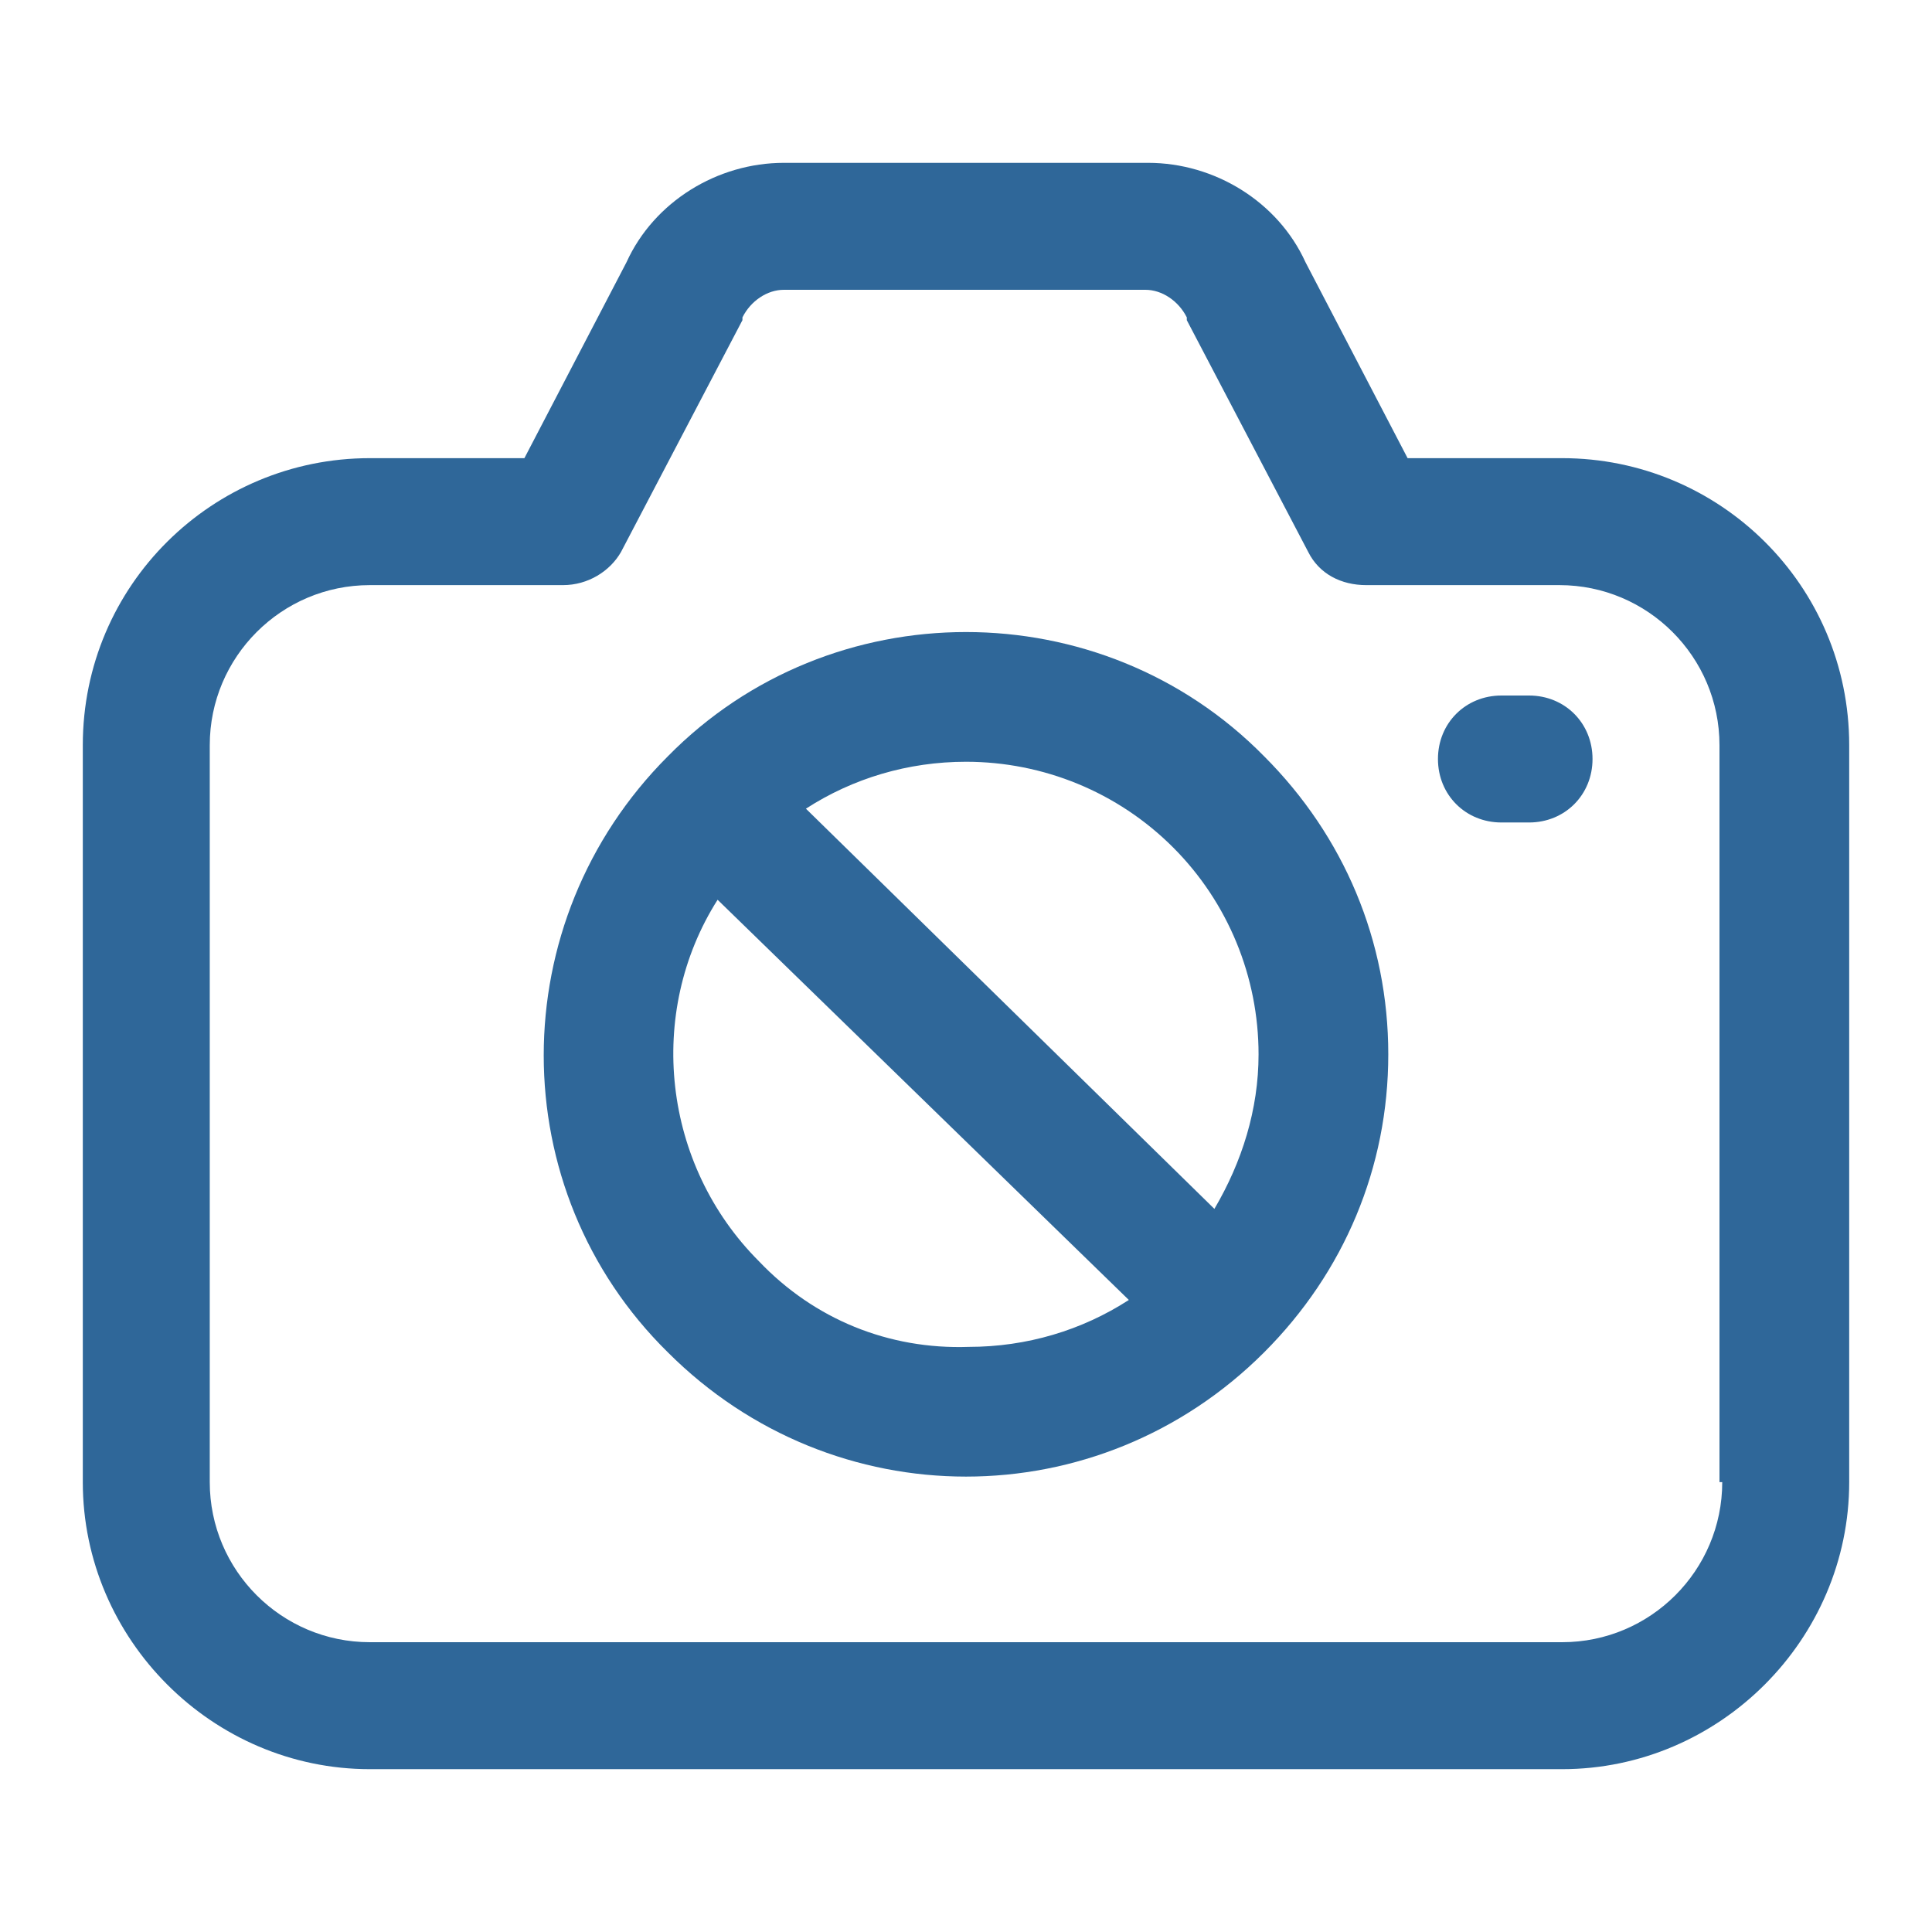
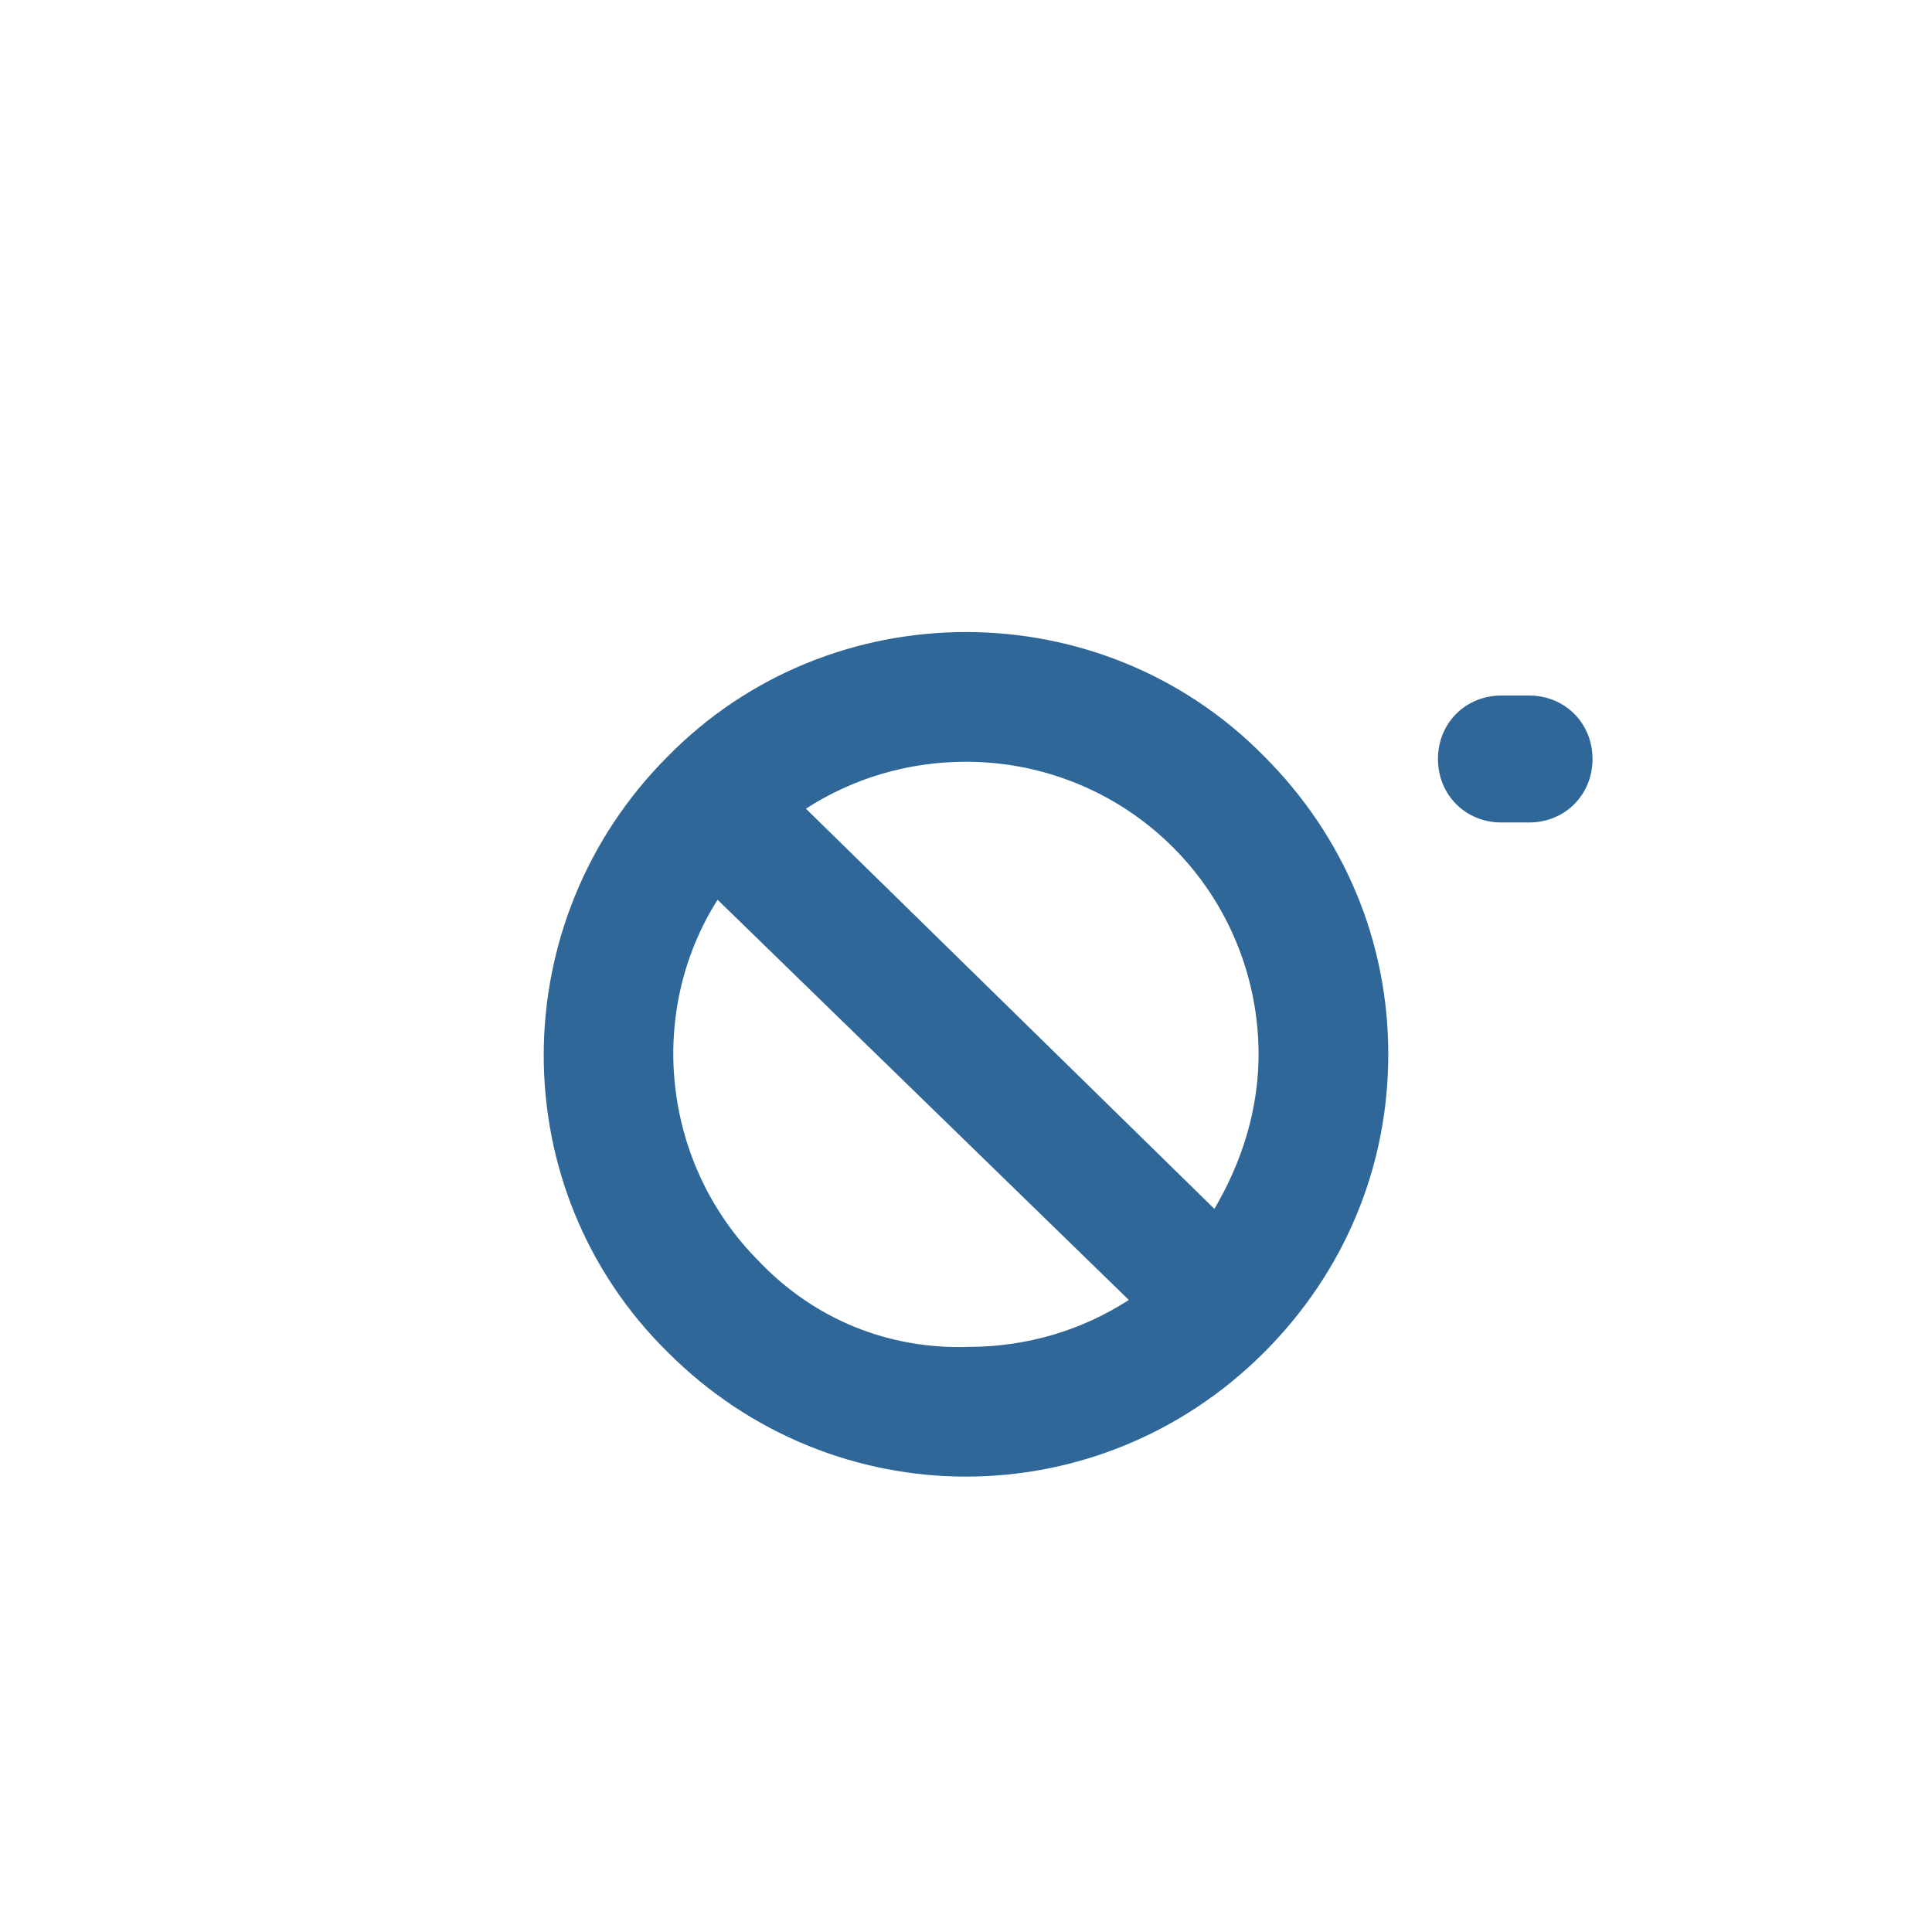
<svg xmlns="http://www.w3.org/2000/svg" version="1.1" width="512" height="512" x="0" y="0" viewBox="0 0 70 70" style="enable-background:new 0 0 512 512" xml:space="preserve" class="">
  <g>
    <g fill="#1a1a19">
-       <path d="M56.6 16.6H51l-3.7-7.1c-1-2.2-3.3-3.6-5.7-3.6H28.4c-2.4 0-4.7 1.4-5.7 3.6L19 16.6h-5.6C7.7 16.6 3 21.2 3 27v26.7c0 5.7 4.7 10.4 10.4 10.4h43.2c5.7 0 10.4-4.7 10.4-10.4V27c0-5.8-4.7-10.4-10.4-10.4zm5.8 37.1c0 3.2-2.6 5.8-5.8 5.8H13.4c-3.2 0-5.8-2.6-5.8-5.8V27c0-3.2 2.6-5.8 5.8-5.8h7c.9 0 1.7-.5 2.1-1.2l4.4-8.4v-.1c.3-.6.9-1 1.5-1h13.1c.6 0 1.2.4 1.5 1v.1l4.4 8.4c.4.8 1.2 1.2 2.1 1.2h7c3.2 0 5.8 2.6 5.8 5.8v26.7z" fill="#2f6799" opacity="1" data-original="#1a1a19" />
      <path d="M55.4 25.2h-1c-1.3 0-2.3 1-2.3 2.3s1 2.3 2.3 2.3h1c1.3 0 2.3-1 2.3-2.3s-1-2.3-2.3-2.3zM24.2 27.4c-6 6-6 15.7 0 21.6 3 3 6.9 4.5 10.8 4.5S42.8 52 45.8 49c2.9-2.9 4.5-6.7 4.5-10.8s-1.6-7.9-4.5-10.8c-5.9-6-15.7-6-21.6 0zm18.3 3.3c2 2 3.1 4.7 3.1 7.5 0 2-.6 3.9-1.6 5.6L29.2 29.3c1.7-1.1 3.7-1.7 5.8-1.7 2.8 0 5.5 1.1 7.5 3.1zm-15 15c-3.5-3.5-4.1-9-1.5-13.1l14.9 14.5c-1.7 1.1-3.7 1.7-5.8 1.7-2.9.1-5.6-1-7.6-3.1z" fill="#2f6799" opacity="1" data-original="#1a1a19" />
    </g>
  </g>
</svg>